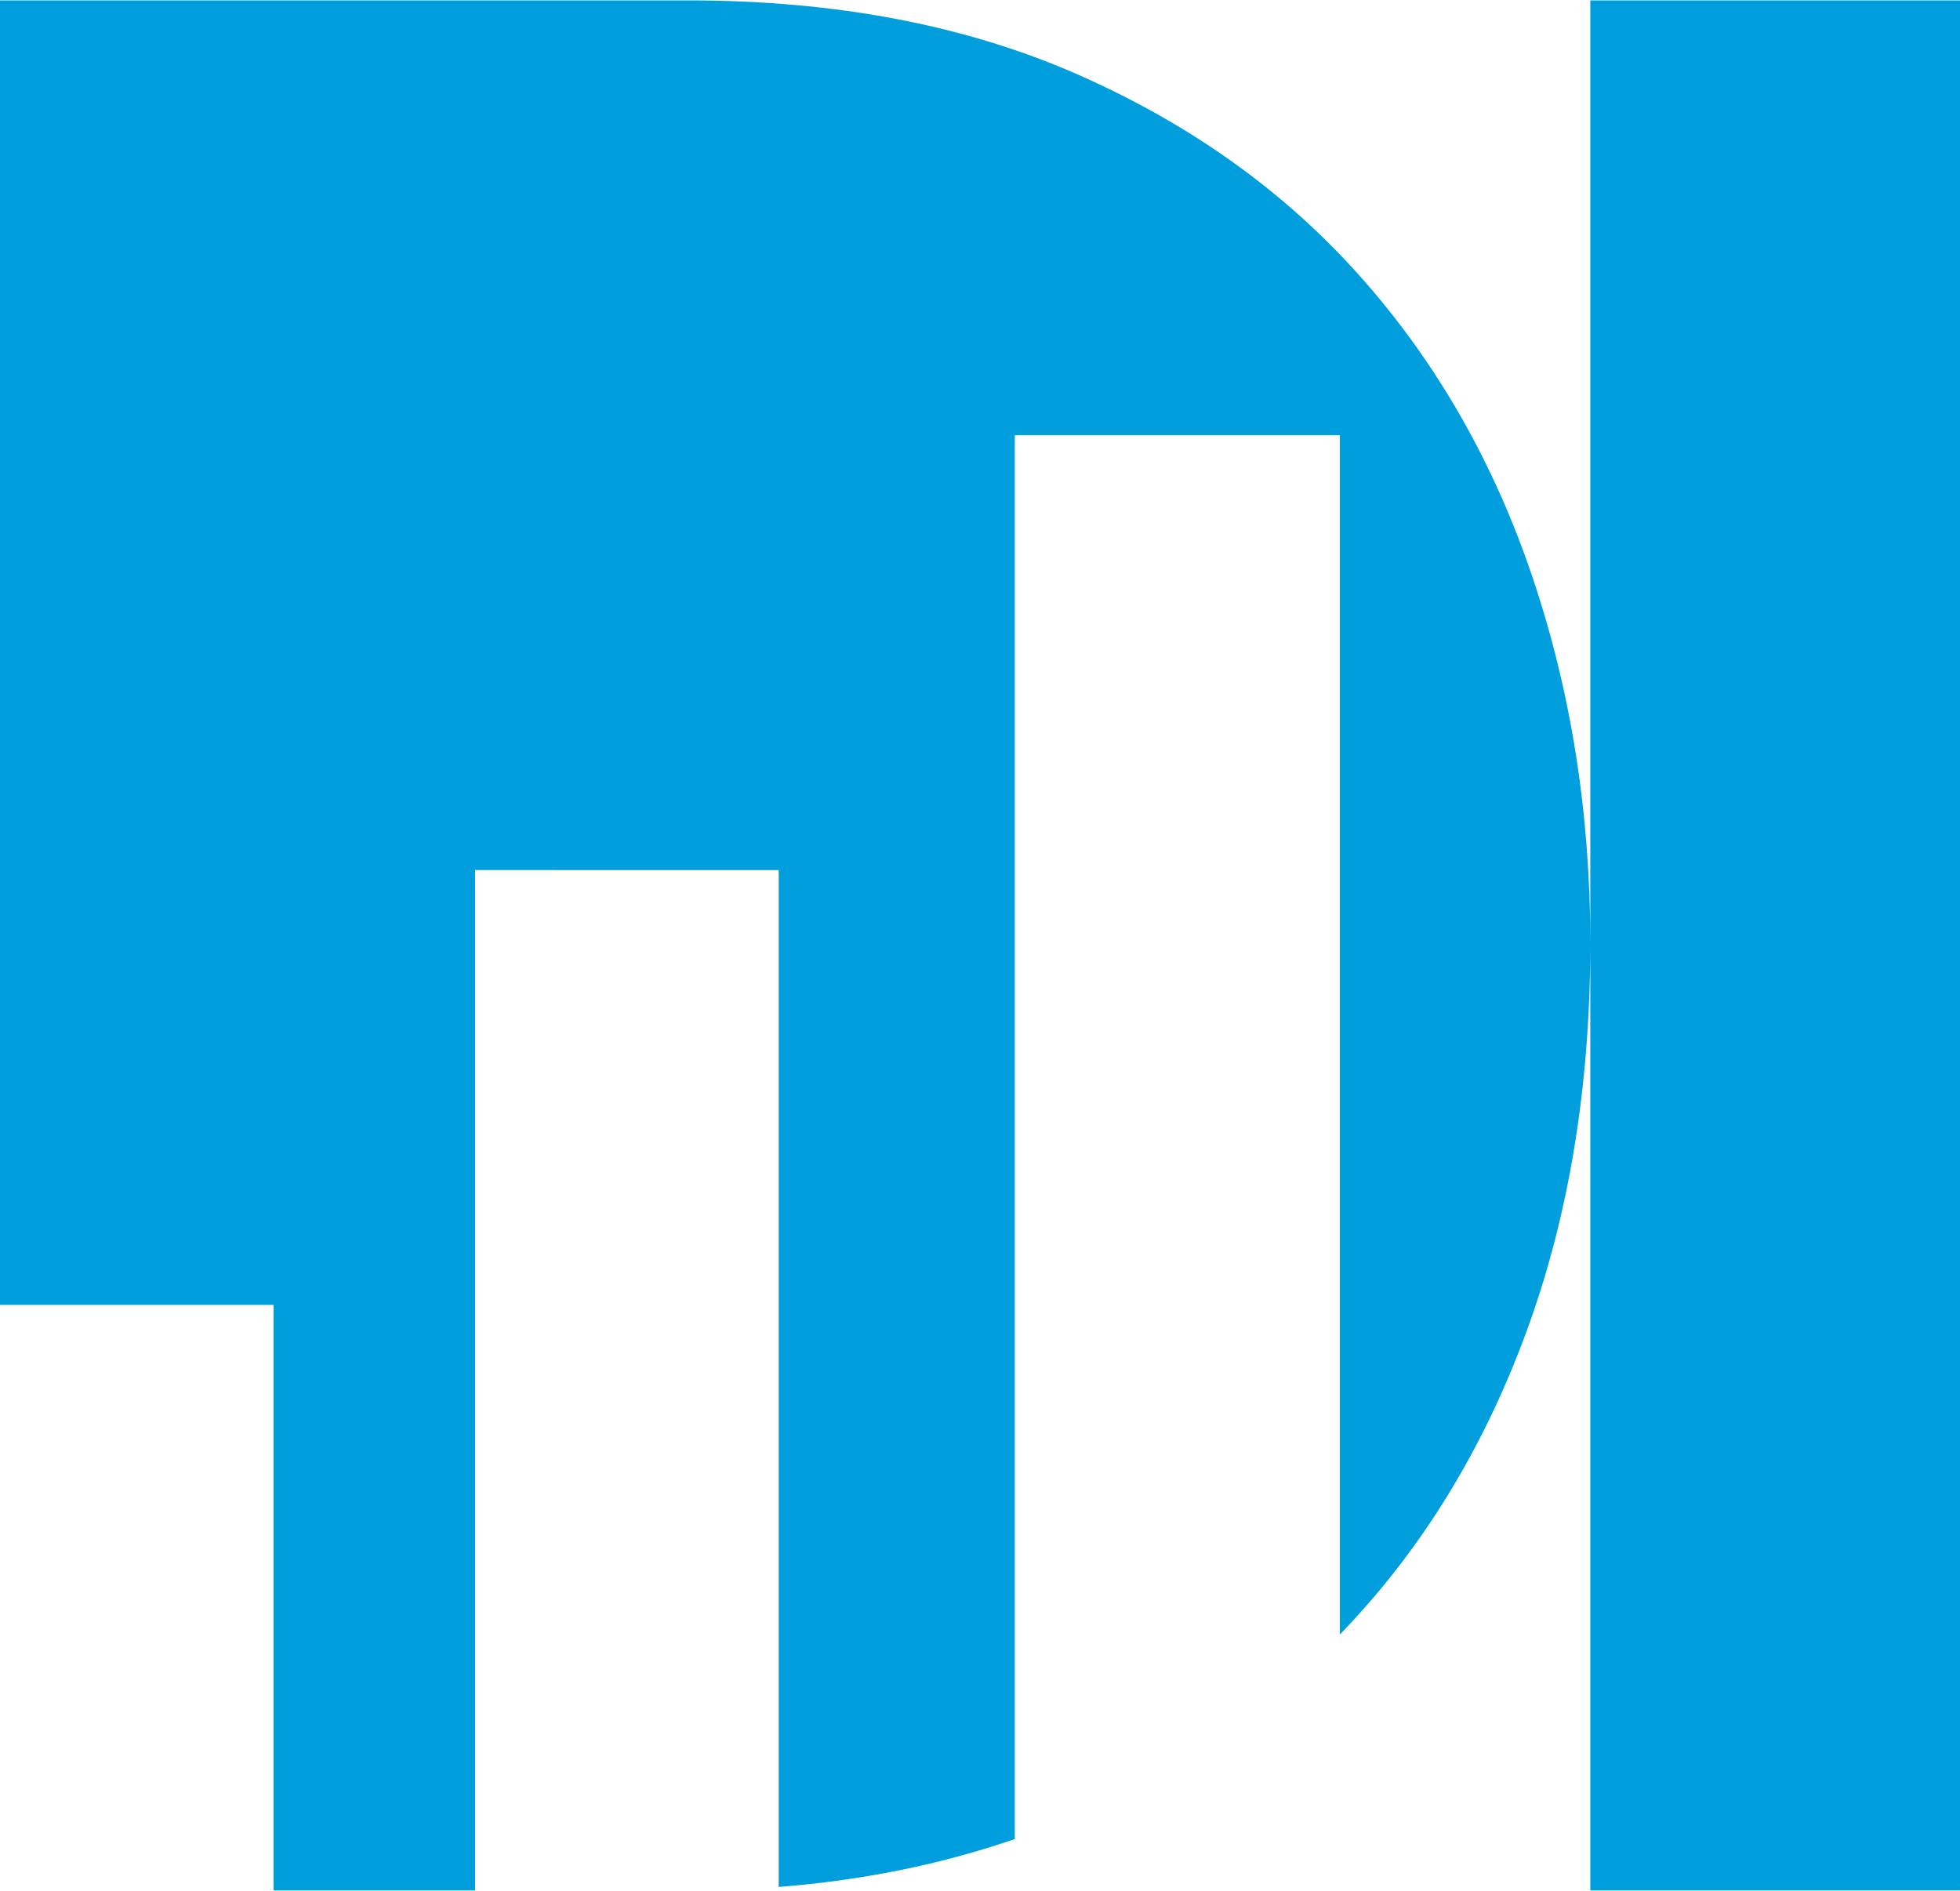
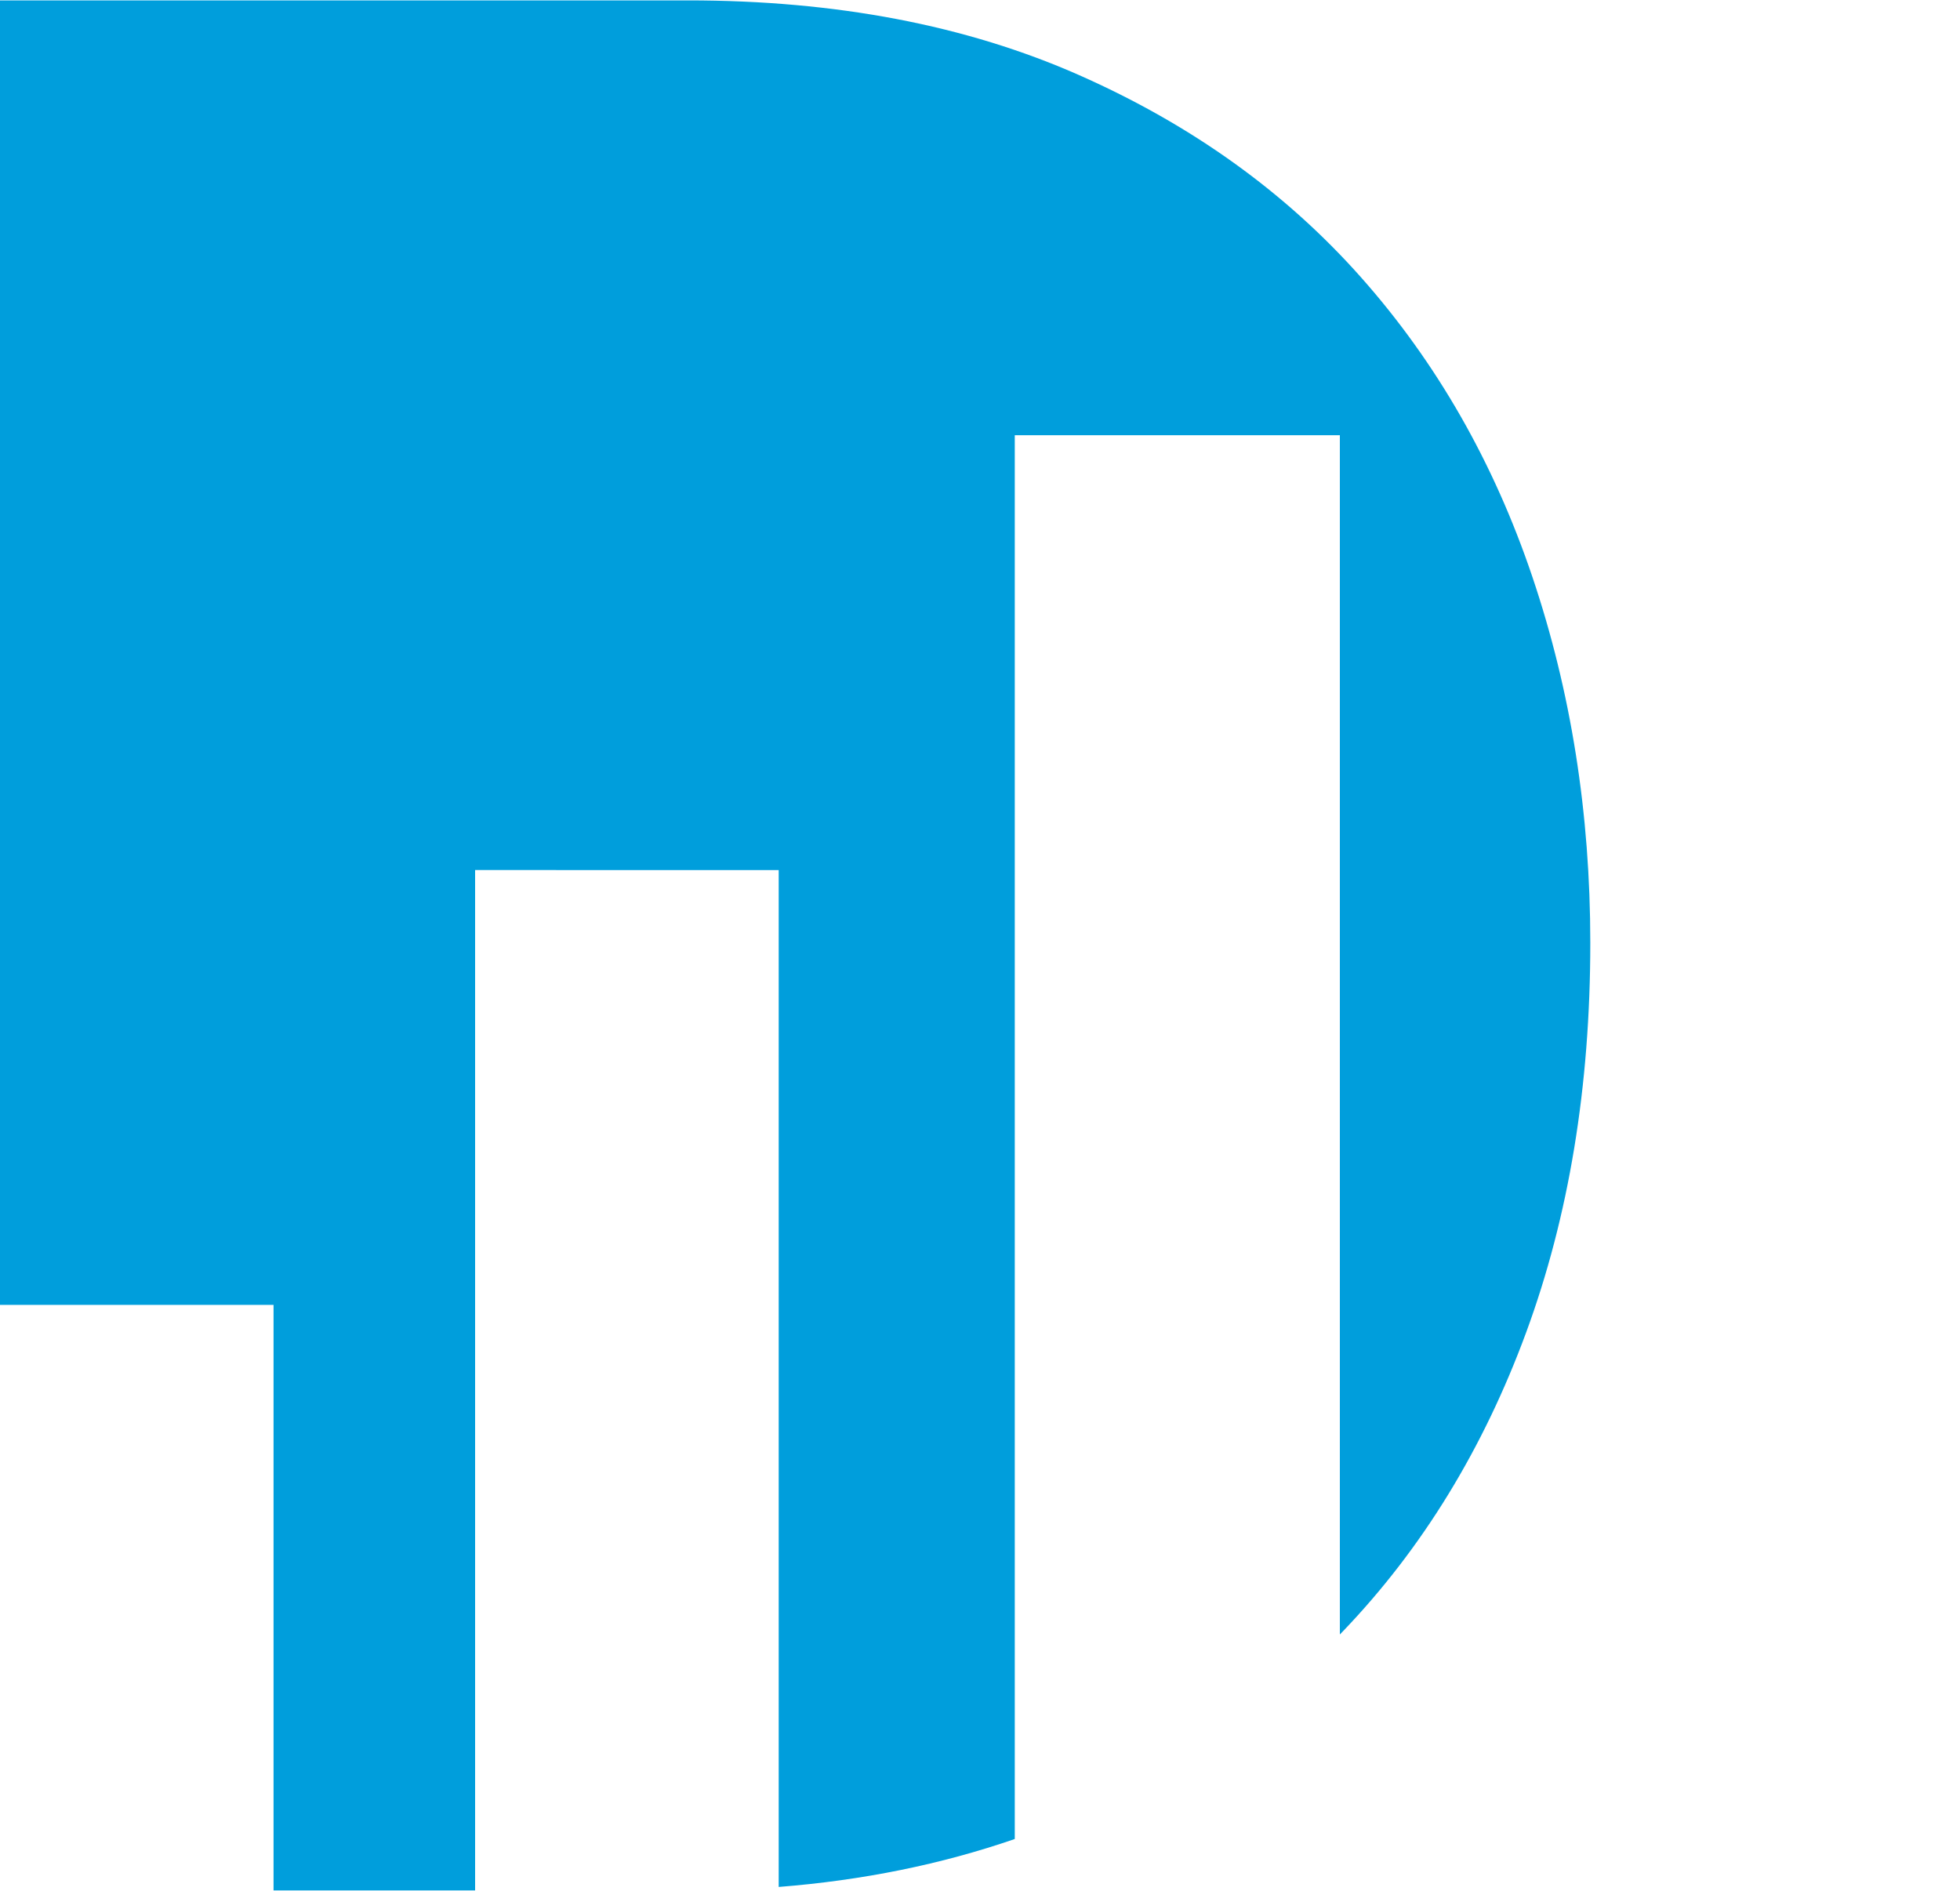
<svg xmlns="http://www.w3.org/2000/svg" width="85" height="82">
-   <path d="M68.967.017H85v81.967H68.967zM0 56.59V.017h29.839c6.412 0 12.059 1.078 16.94 3.232s8.963 5.08 12.241 8.774c3.279 3.694 5.757 8.023 7.433 12.988 1.676 4.964 2.514 10.255 2.514 15.874 0 6.233-.929 11.871-2.787 16.913-1.858 5.041-4.499 9.351-7.924 12.93l-.15.155V18.875H44.008v60.878c-3.187 1.1-6.599 1.793-10.238 2.079v-44.1H20.604v44.251h-8.741V56.59H0z" fill-rule="evenodd" clip-rule="evenodd" fill="#009EDC" />
+   <path d="M68.967.017H85H68.967zM0 56.59V.017h29.839c6.412 0 12.059 1.078 16.94 3.232s8.963 5.08 12.241 8.774c3.279 3.694 5.757 8.023 7.433 12.988 1.676 4.964 2.514 10.255 2.514 15.874 0 6.233-.929 11.871-2.787 16.913-1.858 5.041-4.499 9.351-7.924 12.93l-.15.155V18.875H44.008v60.878c-3.187 1.1-6.599 1.793-10.238 2.079v-44.1H20.604v44.251h-8.741V56.59H0z" fill-rule="evenodd" clip-rule="evenodd" fill="#009EDC" />
</svg>